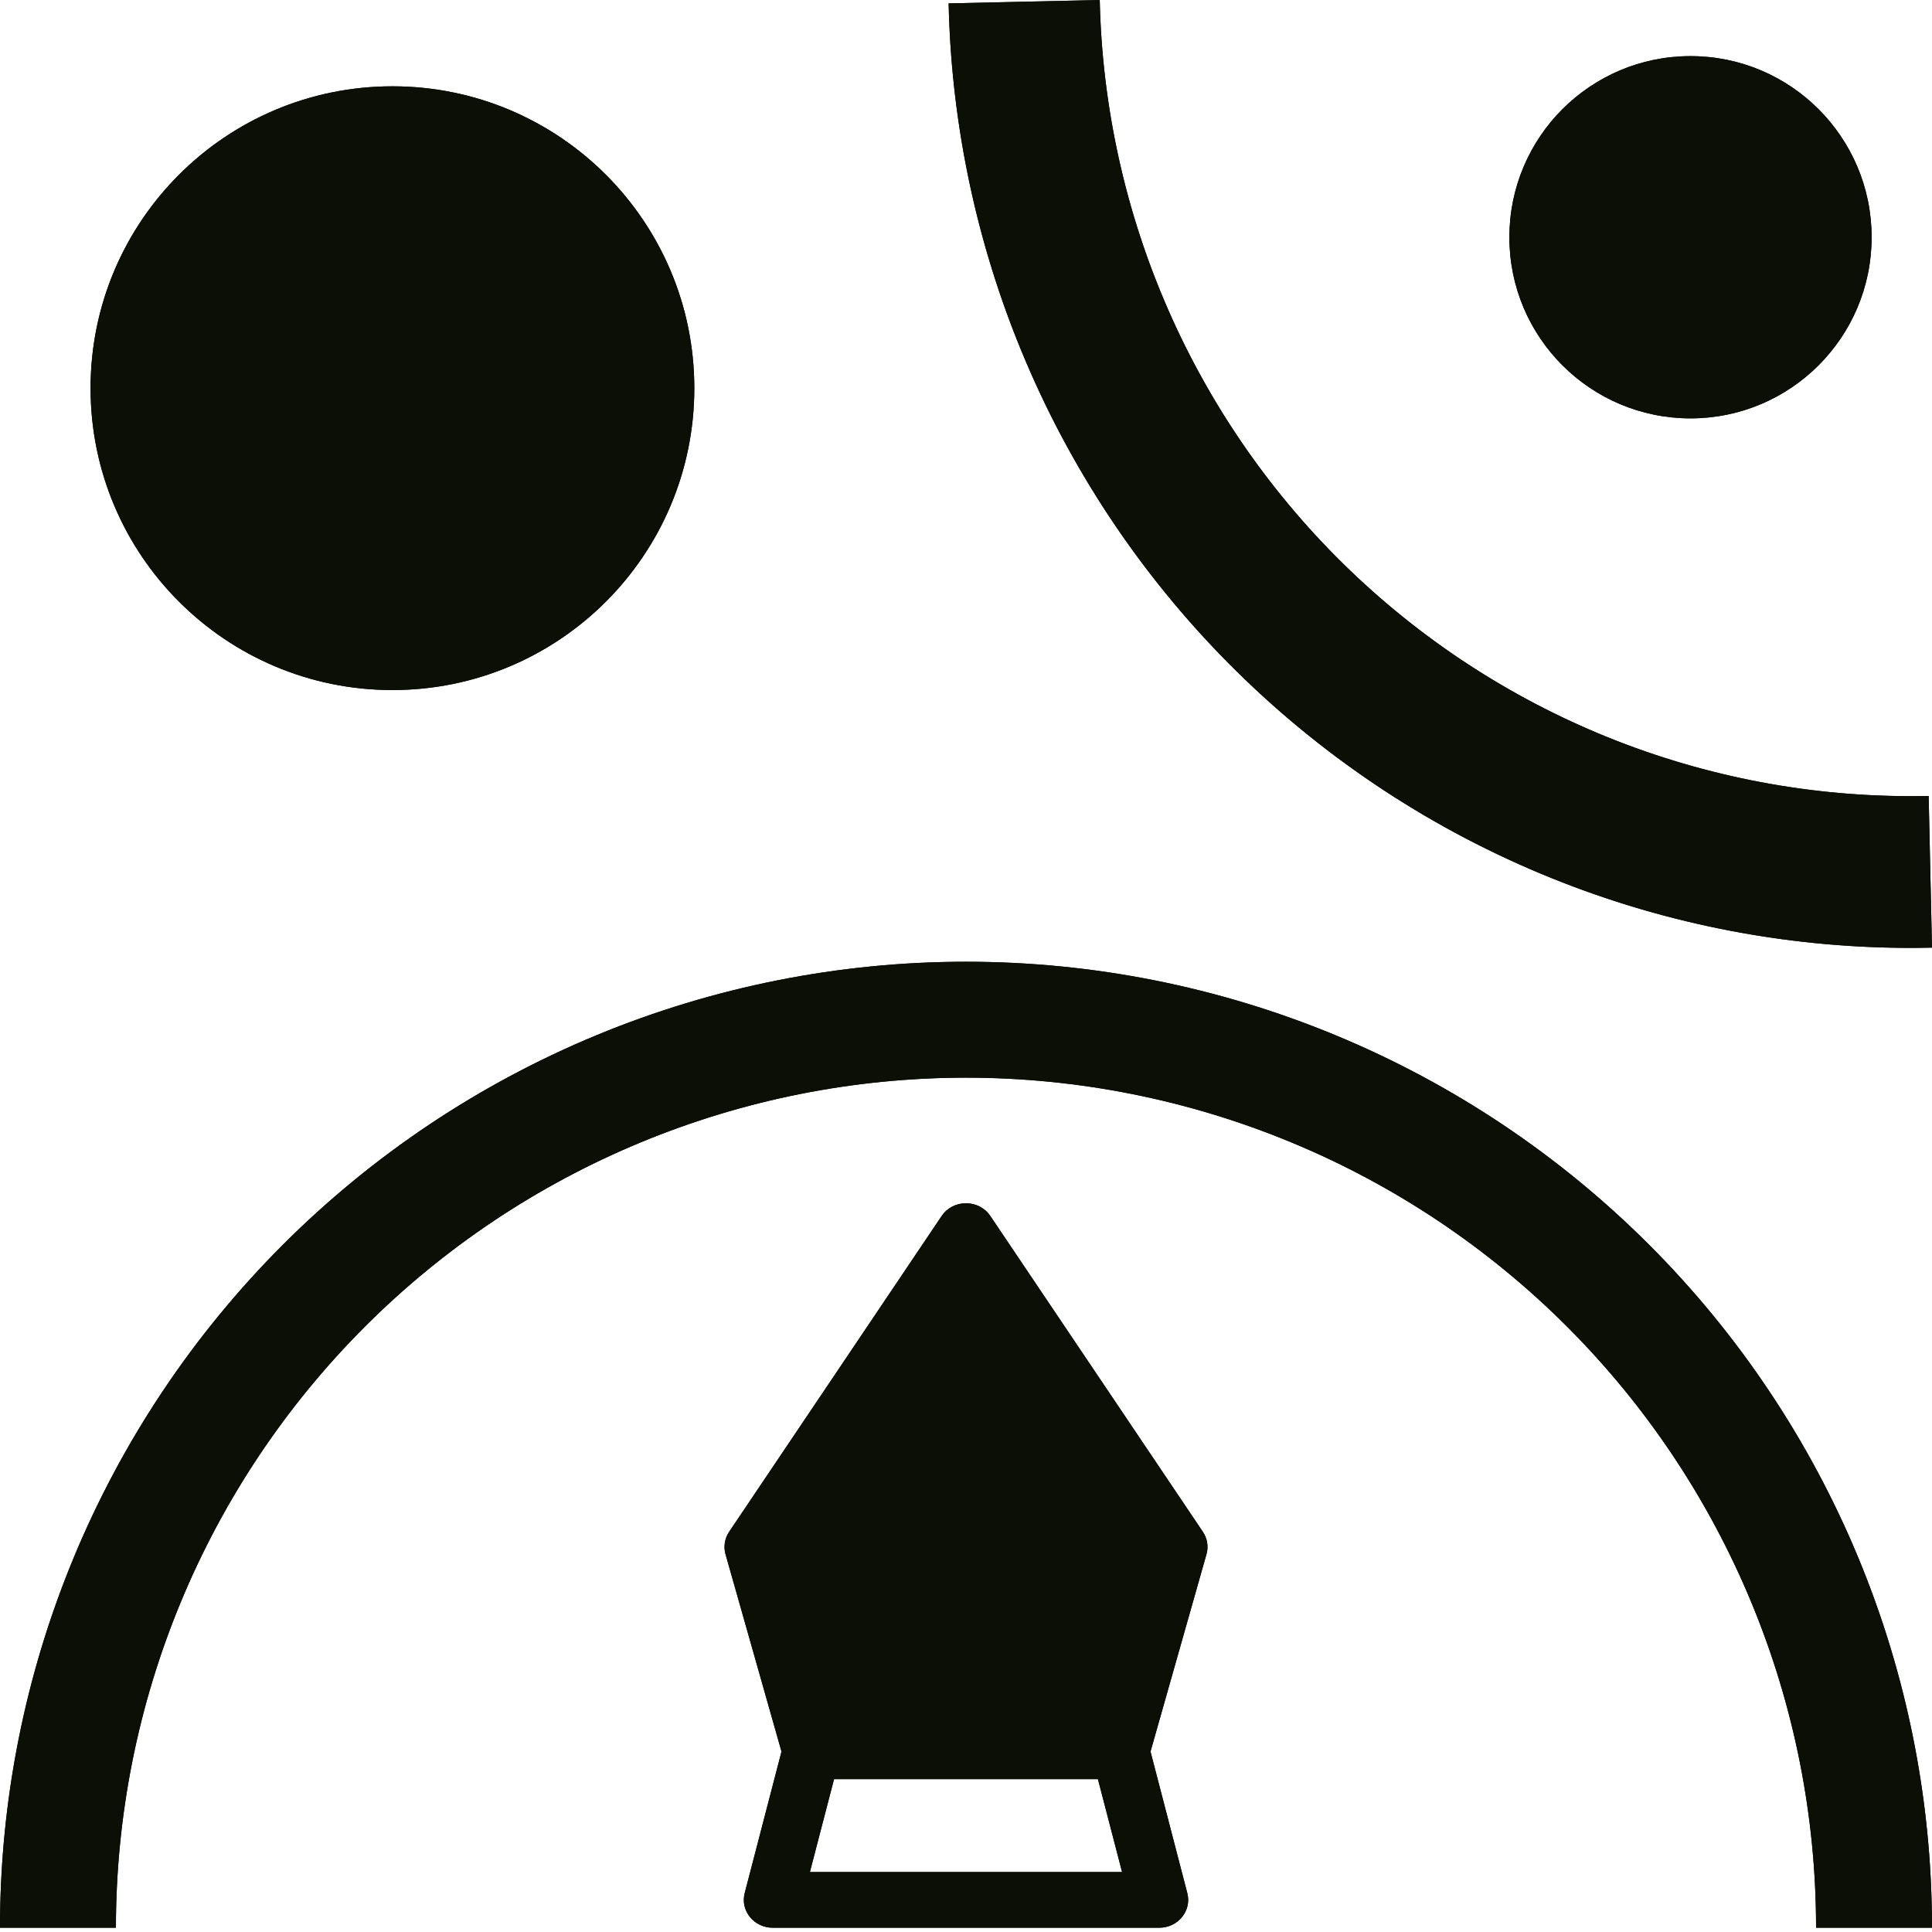
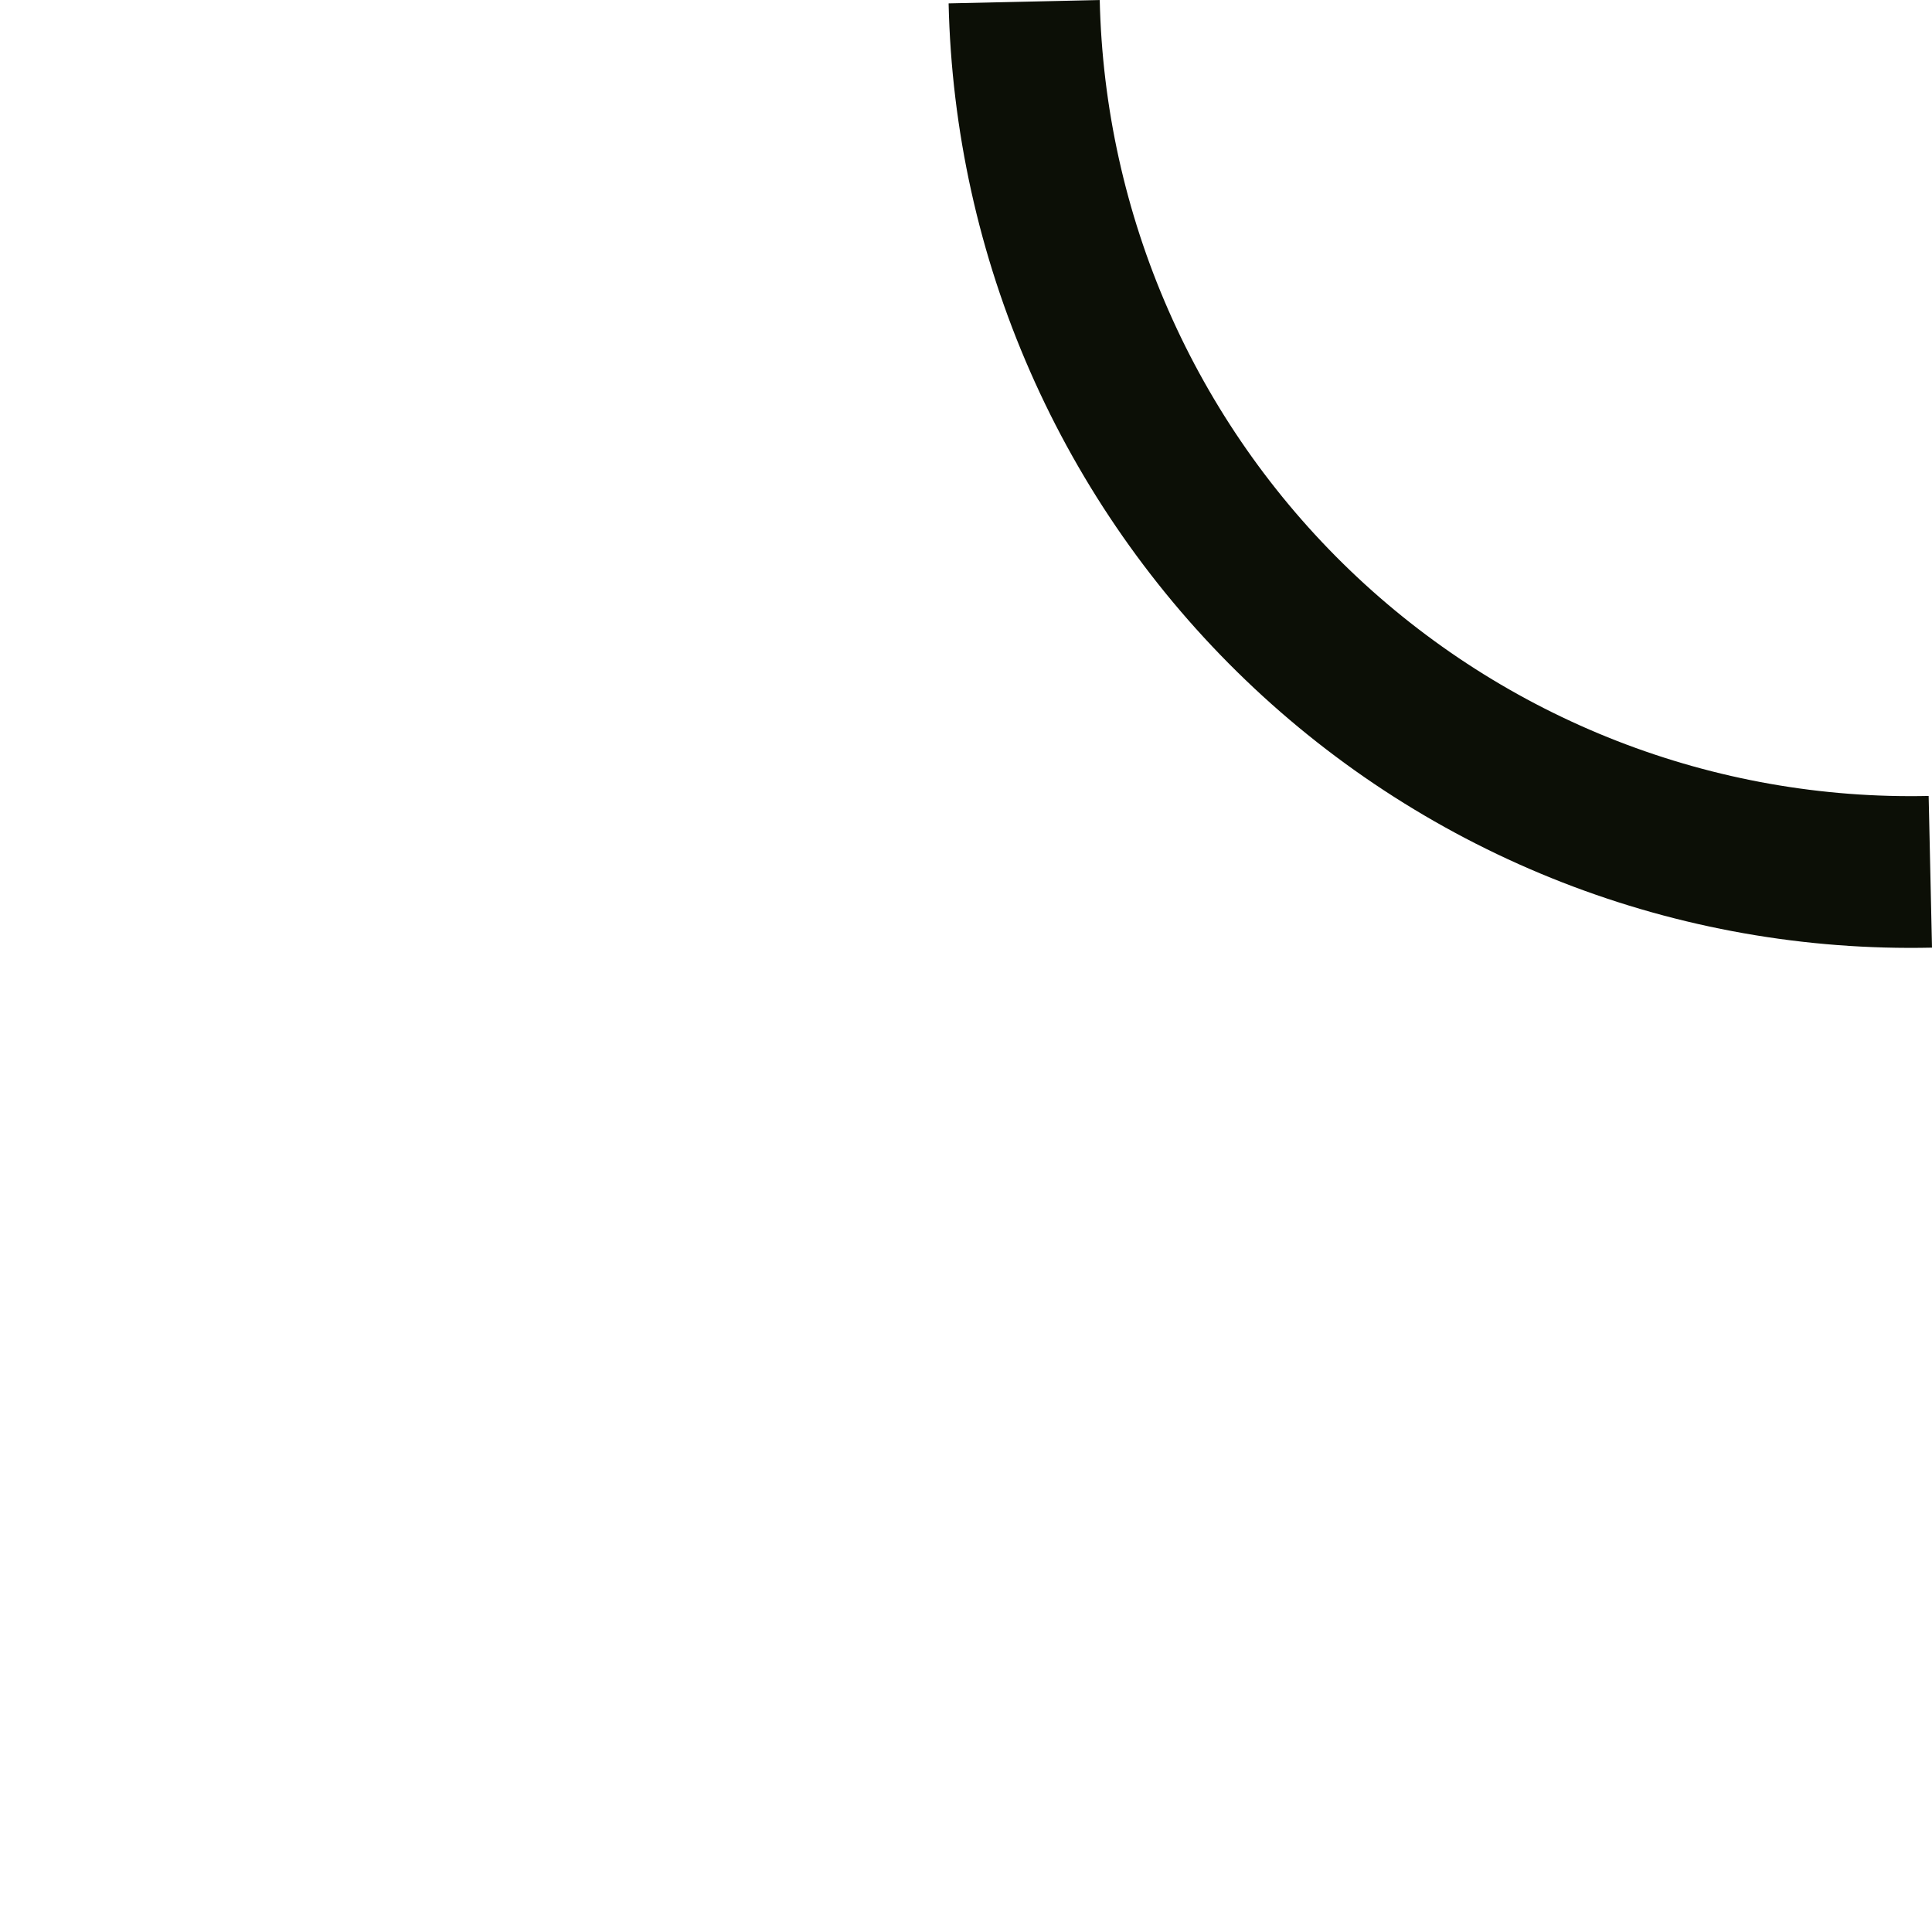
<svg xmlns="http://www.w3.org/2000/svg" width="64" height="64" viewBox="0 0 64 64" fill="none">
-   <path d="M32.806 40.281C32.428 39.719 31.572 39.719 31.194 40.281L24.154 50.742C24.006 50.963 23.962 51.233 24.034 51.487L25.888 58.023L24.669 62.712C24.517 63.295 24.975 63.859 25.6 63.859H38.4C39.025 63.859 39.483 63.295 39.331 62.712L38.112 58.023L39.966 51.487C40.038 51.234 39.994 50.963 39.846 50.742L32.806 40.281ZM26.829 62.013L27.629 58.936H36.37L37.17 62.013H26.829Z" fill="#0C0F06" />
-   <path d="M0 63.859C3.67377e-07 59.657 0.828 55.496 2.436 51.614C4.044 47.731 6.401 44.203 9.373 41.232C12.344 38.261 15.872 35.903 19.754 34.295C23.637 32.687 27.798 31.859 32 31.859C36.202 31.859 40.364 32.687 44.246 34.295C48.128 35.903 51.656 38.261 54.627 41.232C57.599 44.203 59.956 47.731 61.564 51.614C63.172 55.496 64 59.657 64 63.859H60.16C60.16 60.161 59.432 56.499 58.016 53.083C56.601 49.666 54.527 46.562 51.912 43.947C49.297 41.332 46.193 39.258 42.776 37.843C39.36 36.428 35.698 35.699 32 35.699C28.302 35.699 24.64 36.428 21.224 37.843C17.807 39.258 14.703 41.332 12.088 43.947C9.473 46.562 7.399 49.666 5.984 53.083C4.568 56.499 3.84 60.161 3.84 63.859H0Z" fill="#0C0F06" />
  <path d="M64 31.392C59.815 31.485 55.653 30.751 51.751 29.229C47.849 27.708 44.284 25.43 41.259 22.525C38.234 19.62 35.809 16.146 34.122 12.3C32.434 8.455 31.518 4.313 31.424 0.112L36.43 0C36.509 3.541 37.281 7.032 38.704 10.274C40.126 13.516 42.17 16.444 44.72 18.893C47.27 21.341 50.275 23.261 53.564 24.544C56.853 25.826 60.361 26.445 63.889 26.367L64 31.392Z" fill="#0C0F06" />
-   <path d="M23 12.859C23 18.382 18.523 22.859 13 22.859C7.477 22.859 3 18.382 3 12.859C3 7.337 7.477 2.859 13 2.859C18.523 2.859 23 7.337 23 12.859Z" fill="#0C0F06" />
-   <path d="M62 7.859C62 11.173 59.314 13.859 56 13.859C52.686 13.859 50 11.173 50 7.859C50 4.546 52.686 1.859 56 1.859C59.314 1.859 62 4.546 62 7.859Z" fill="#0C0F06" />
-   <path fill-rule="evenodd" clip-rule="evenodd" d="M36.764 57.59H27.235L25.468 51.359H25.037L26.902 57.936H37.097L38.734 52.167H38.303L36.764 57.59ZM36.481 47.534L32 40.874L28.446 46.156L30.661 43.582L31.455 44.187L26.543 51.486L27.991 56.59H36.009L37.456 51.486L32.545 44.187L33.356 43.603L36.313 47.447C36.37 47.473 36.426 47.502 36.481 47.534ZM32.46 51.244C32.46 51.029 32.272 50.821 32 50.821V49.821C32.787 49.821 33.46 50.441 33.46 51.244H32.46ZM39.846 50.742L32.806 40.281C32.428 39.719 31.572 39.719 31.194 40.281L24.154 50.742C24.006 50.963 23.962 51.233 24.034 51.487L25.888 58.023L24.669 62.712C24.517 63.295 24.975 63.859 25.6 63.859H38.4C39.025 63.859 39.483 63.295 39.331 62.712L38.112 58.023L39.966 51.487C40.038 51.234 39.994 50.963 39.846 50.742ZM26.829 62.013H37.17L36.37 58.936H27.629L26.829 62.013ZM3.36 51.996C1.93 55.449 1.137 59.13 1.016 62.859H2.857C2.977 59.371 3.722 55.93 5.06 52.7C6.525 49.163 8.673 45.948 11.381 43.24C14.088 40.532 17.303 38.385 20.841 36.919C24.379 35.454 28.171 34.699 32 34.699C35.829 34.699 39.621 35.454 43.159 36.919C46.697 38.385 49.911 40.532 52.619 43.24C55.327 45.948 57.475 49.163 58.94 52.7C60.278 55.93 61.023 59.371 61.143 62.859H62.984C62.864 59.13 62.071 55.449 60.64 51.996C59.082 48.235 56.799 44.818 53.92 41.939C51.042 39.06 47.624 36.777 43.863 35.219C40.102 33.661 36.071 32.859 32 32.859C27.929 32.859 23.898 33.661 20.137 35.219C16.376 36.777 12.958 39.06 10.08 41.939C7.201 44.818 4.918 48.235 3.36 51.996ZM63.984 62.859C63.864 58.998 63.045 55.188 61.564 51.614C59.956 47.731 57.599 44.203 54.627 41.232C51.656 38.261 48.128 35.903 44.246 34.295C40.364 32.687 36.202 31.859 32 31.859C27.798 31.859 23.637 32.687 19.754 34.295C15.872 35.903 12.344 38.261 9.373 41.232C6.401 44.203 4.044 47.731 2.436 51.614C0.955 55.188 0.136 58.998 0.016 62.859C0.005 63.192 0 63.526 0 63.859H3.84C3.84 60.161 4.568 56.499 5.984 53.083C7.399 49.666 9.473 46.562 12.088 43.947C14.703 41.332 17.807 39.258 21.224 37.843C24.64 36.428 28.302 35.699 32 35.699C35.698 35.699 39.36 36.428 42.776 37.843C46.193 39.258 49.297 41.332 51.912 43.947C54.527 46.562 56.601 49.666 58.016 53.083C59.432 56.499 60.16 60.161 60.16 63.859H64C64 63.526 63.995 63.192 63.984 62.859ZM52.114 28.297C55.583 29.65 59.263 30.36 62.978 30.398L62.911 27.371C59.59 27.325 56.301 26.684 53.201 25.475C49.789 24.145 46.672 22.153 44.028 19.614C41.383 17.075 39.263 14.037 37.788 10.676C36.447 7.62 35.663 4.35 35.47 1.022L32.462 1.089C32.665 4.816 33.536 8.478 35.037 11.899C36.672 15.624 39.022 18.99 41.952 21.804C44.882 24.617 48.335 26.824 52.114 28.297ZM31.424 0.112C31.425 0.116 31.425 0.119 31.425 0.123C31.432 0.453 31.445 0.782 31.462 1.111C31.668 4.969 32.568 8.76 34.122 12.3C35.809 16.146 38.234 19.62 41.259 22.525C44.284 25.43 47.849 27.708 51.751 29.229C55.342 30.629 59.153 31.363 63 31.399C63.329 31.402 63.659 31.399 63.989 31.392C63.992 31.392 63.996 31.392 64 31.392L63.889 26.367C63.885 26.367 63.882 26.367 63.879 26.367C60.355 26.444 56.85 25.825 53.564 24.544C50.275 23.261 47.27 21.341 44.72 18.893C42.17 16.444 40.126 13.516 38.704 10.274C37.282 7.035 36.51 3.548 36.43 0.01C36.43 0.006 36.43 0.003 36.43 0L31.424 0.112ZM13 21.859C17.97 21.859 22 17.83 22 12.859C22 7.889 17.97 3.859 13 3.859C8.029 3.859 4 7.889 4 12.859C4 17.83 8.029 21.859 13 21.859ZM56 12.859C58.761 12.859 61 10.621 61 7.859C61 5.098 58.761 2.859 56 2.859C53.239 2.859 51 5.098 51 7.859C51 10.621 53.239 12.859 56 12.859ZM23 12.859C23 18.382 18.523 22.859 13 22.859C7.477 22.859 3 18.382 3 12.859C3 7.337 7.477 2.859 13 2.859C18.523 2.859 23 7.337 23 12.859ZM56 13.859C59.314 13.859 62 11.173 62 7.859C62 4.546 59.314 1.859 56 1.859C52.686 1.859 50 4.546 50 7.859C50 11.173 52.686 13.859 56 13.859Z" fill="#0C0F06" />
</svg>